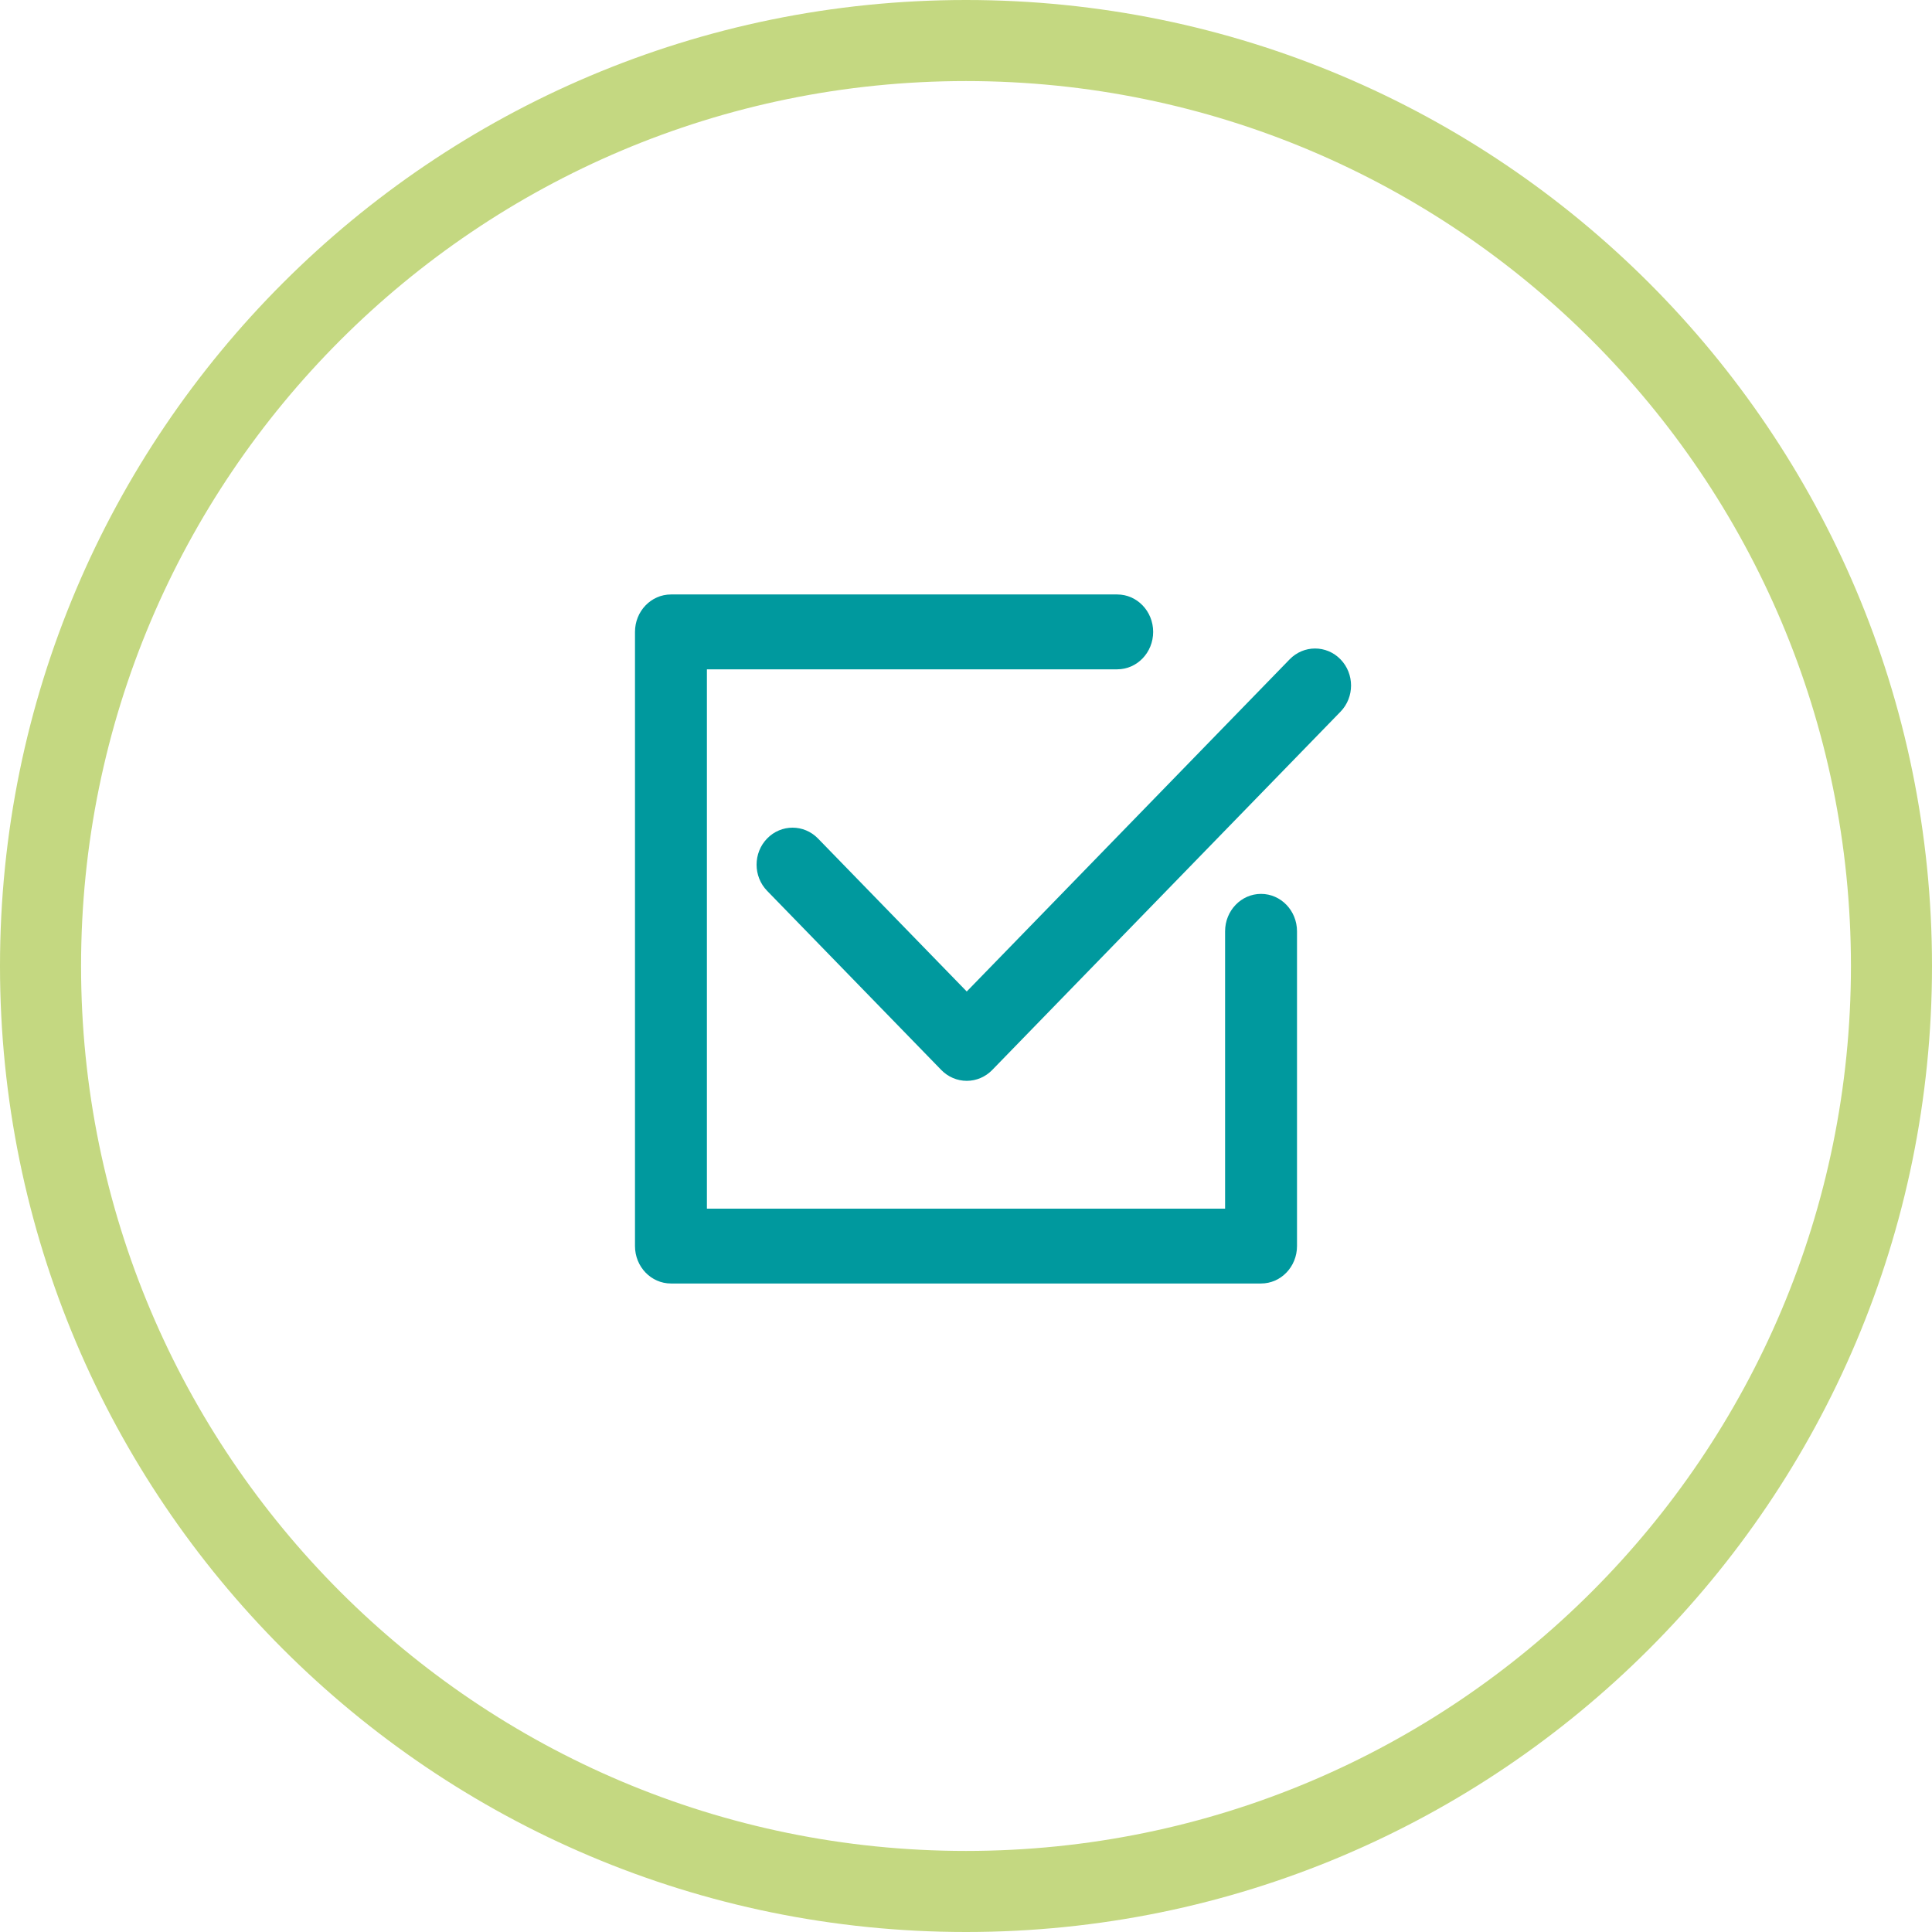
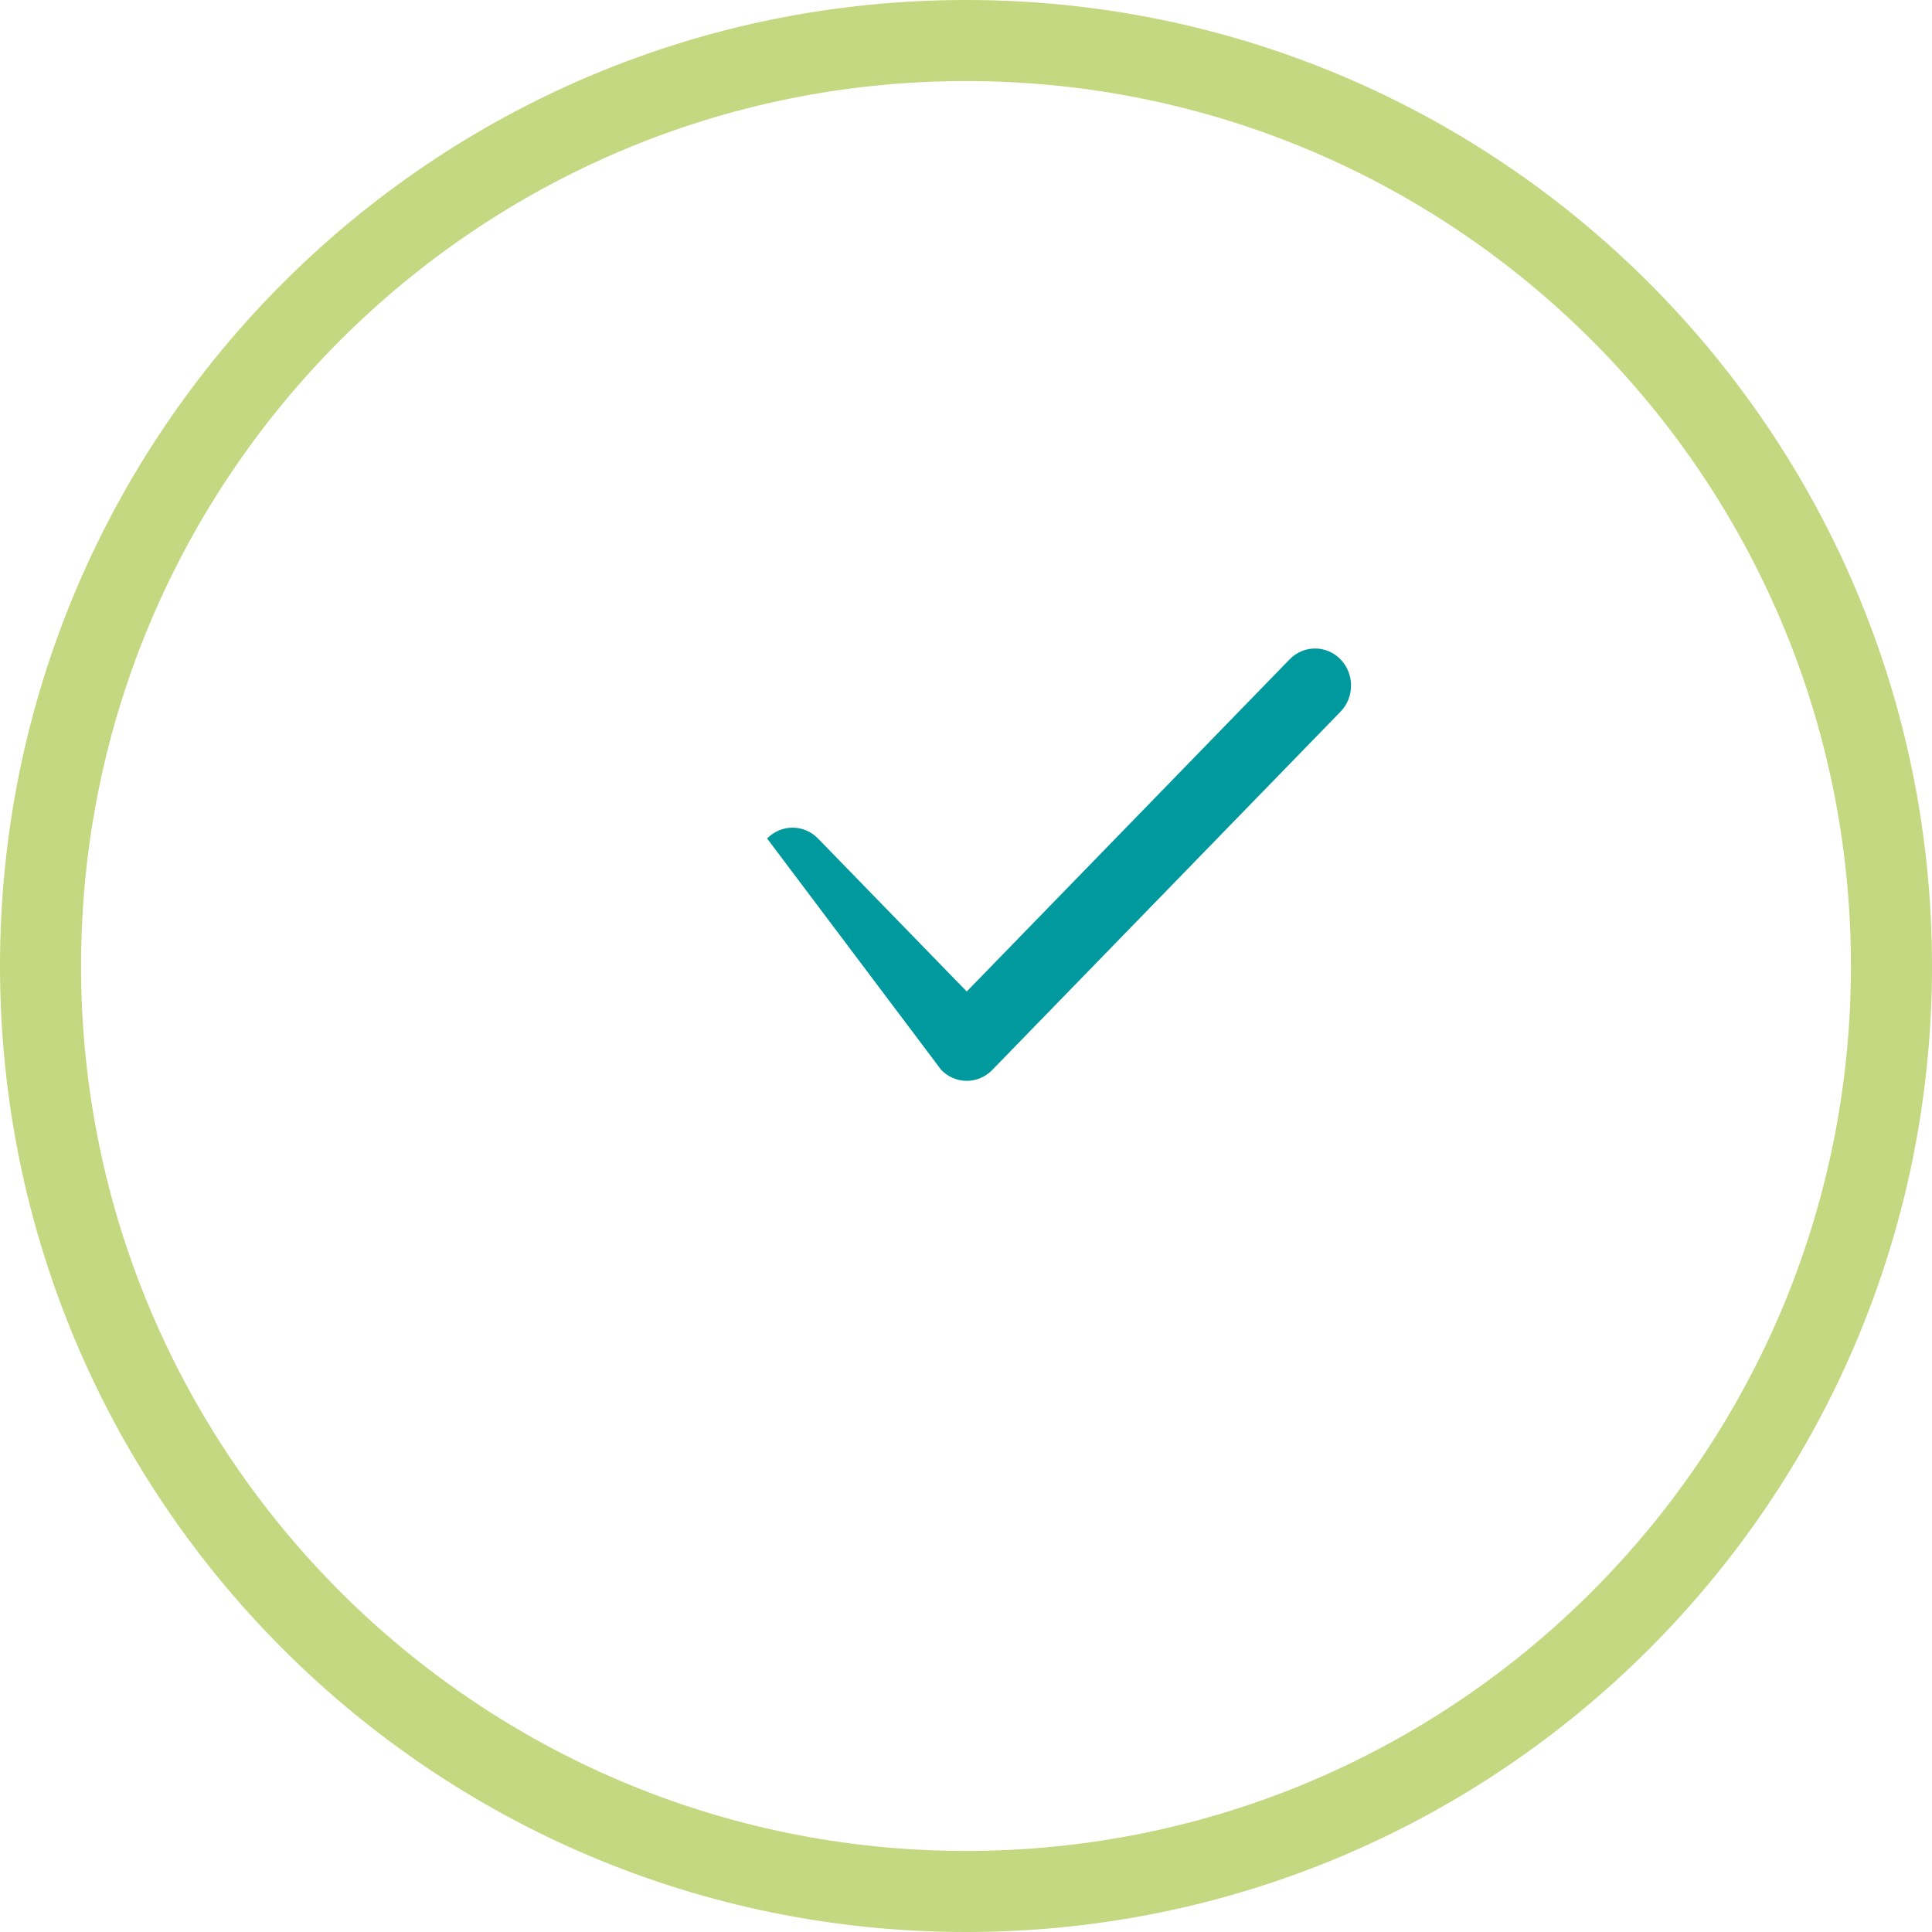
<svg xmlns="http://www.w3.org/2000/svg" width="143px" height="143px" viewBox="0 0 143 143" version="1.1">
  <title>Step1-helpbox-waehlen</title>
  <g id="Page-1" stroke="none" stroke-width="1" fill="none" fill-rule="evenodd">
    <g id="Desktop-HD-Copy" transform="translate(-330, -1268)" fill-rule="nonzero">
      <g id="So-Funktionierts" transform="translate(304, 1115)">
        <g id="Step1-helpbox-waehlen" transform="translate(29, 156)">
          <path d="M68.5,-3 C29.012,-3 -3,29.012 -3,68.5 C-3,107.988 29.012,140 68.5,140 C107.988,140 140,107.988 140,68.5 C140,29.012 107.988,-3 68.5,-3 Z M68.5,3 C104.675,3 134,32.325 134,68.5 C134,104.675 104.675,134 68.5,134 C32.325,134 3,104.675 3,68.5 C3,32.325 32.325,3 68.5,3 Z" id="Oval" fill="#C4D881" />
          <g id="select" transform="translate(44, 41)" fill="#00999E">
-             <path d="M52.22,4.802 C51.18,3.732 49.493,3.733 48.454,4.803 L24.555,29.387 L13.546,18.064 C12.506,16.994 10.82,16.994 9.78,18.063 C8.74,19.133 8.74,20.867 9.78,21.937 L22.672,35.198 C23.172,35.711 23.849,36 24.556,36 C25.262,36 25.939,35.711 26.439,35.198 L52.221,8.676 C53.26,7.606 53.26,5.872 52.22,4.802 Z" id="Path" />
-             <path d="M46.338,22.163 C44.868,22.163 43.677,23.403 43.677,24.933 L43.677,45.459 L5.323,45.459 L5.323,5.541 L35.692,5.541 C37.162,5.541 38.353,4.301 38.353,2.77 C38.353,1.24 37.162,0 35.692,0 L2.662,0 C1.192,0 0,1.24 0,2.77 L0,48.23 C0,49.76 1.192,51 2.662,51 L46.338,51 C47.809,51 49,49.76 49,48.23 L49,24.933 C49,23.403 47.809,22.163 46.338,22.163 Z" id="Path" />
+             <path d="M52.22,4.802 C51.18,3.732 49.493,3.733 48.454,4.803 L24.555,29.387 L13.546,18.064 C12.506,16.994 10.82,16.994 9.78,18.063 L22.672,35.198 C23.172,35.711 23.849,36 24.556,36 C25.262,36 25.939,35.711 26.439,35.198 L52.221,8.676 C53.26,7.606 53.26,5.872 52.22,4.802 Z" id="Path" />
          </g>
        </g>
      </g>
    </g>
  </g>
</svg>